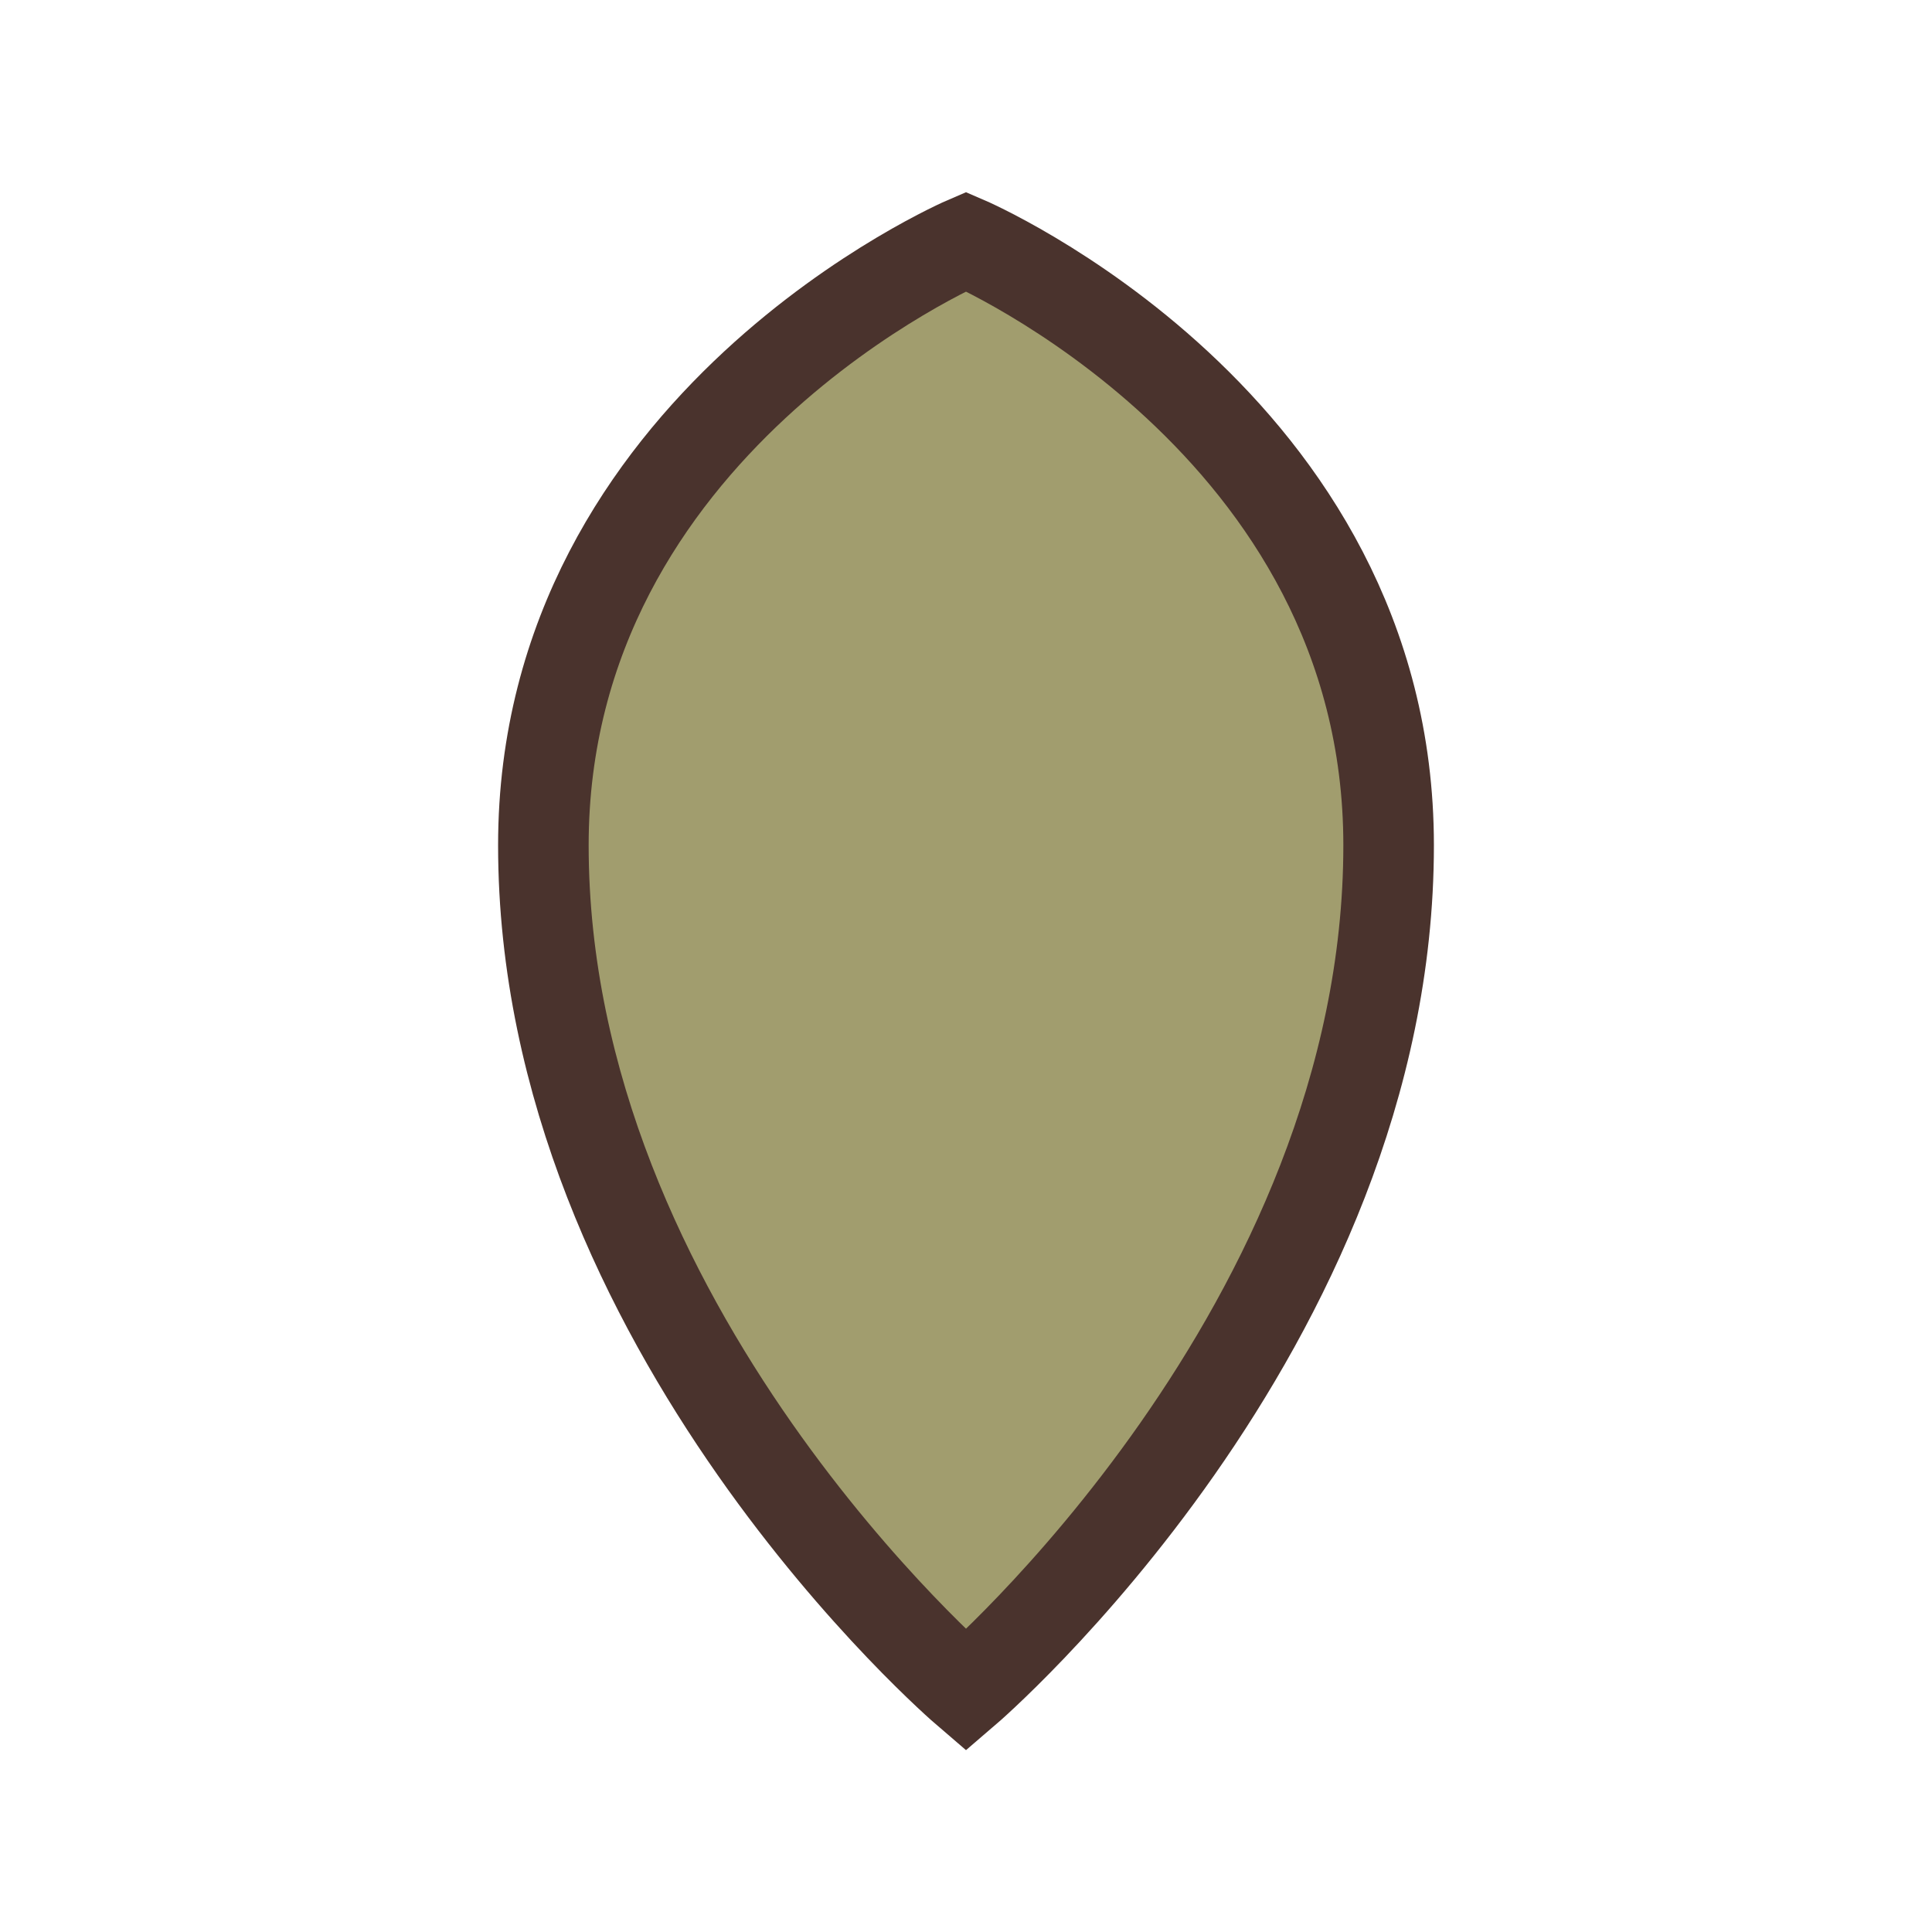
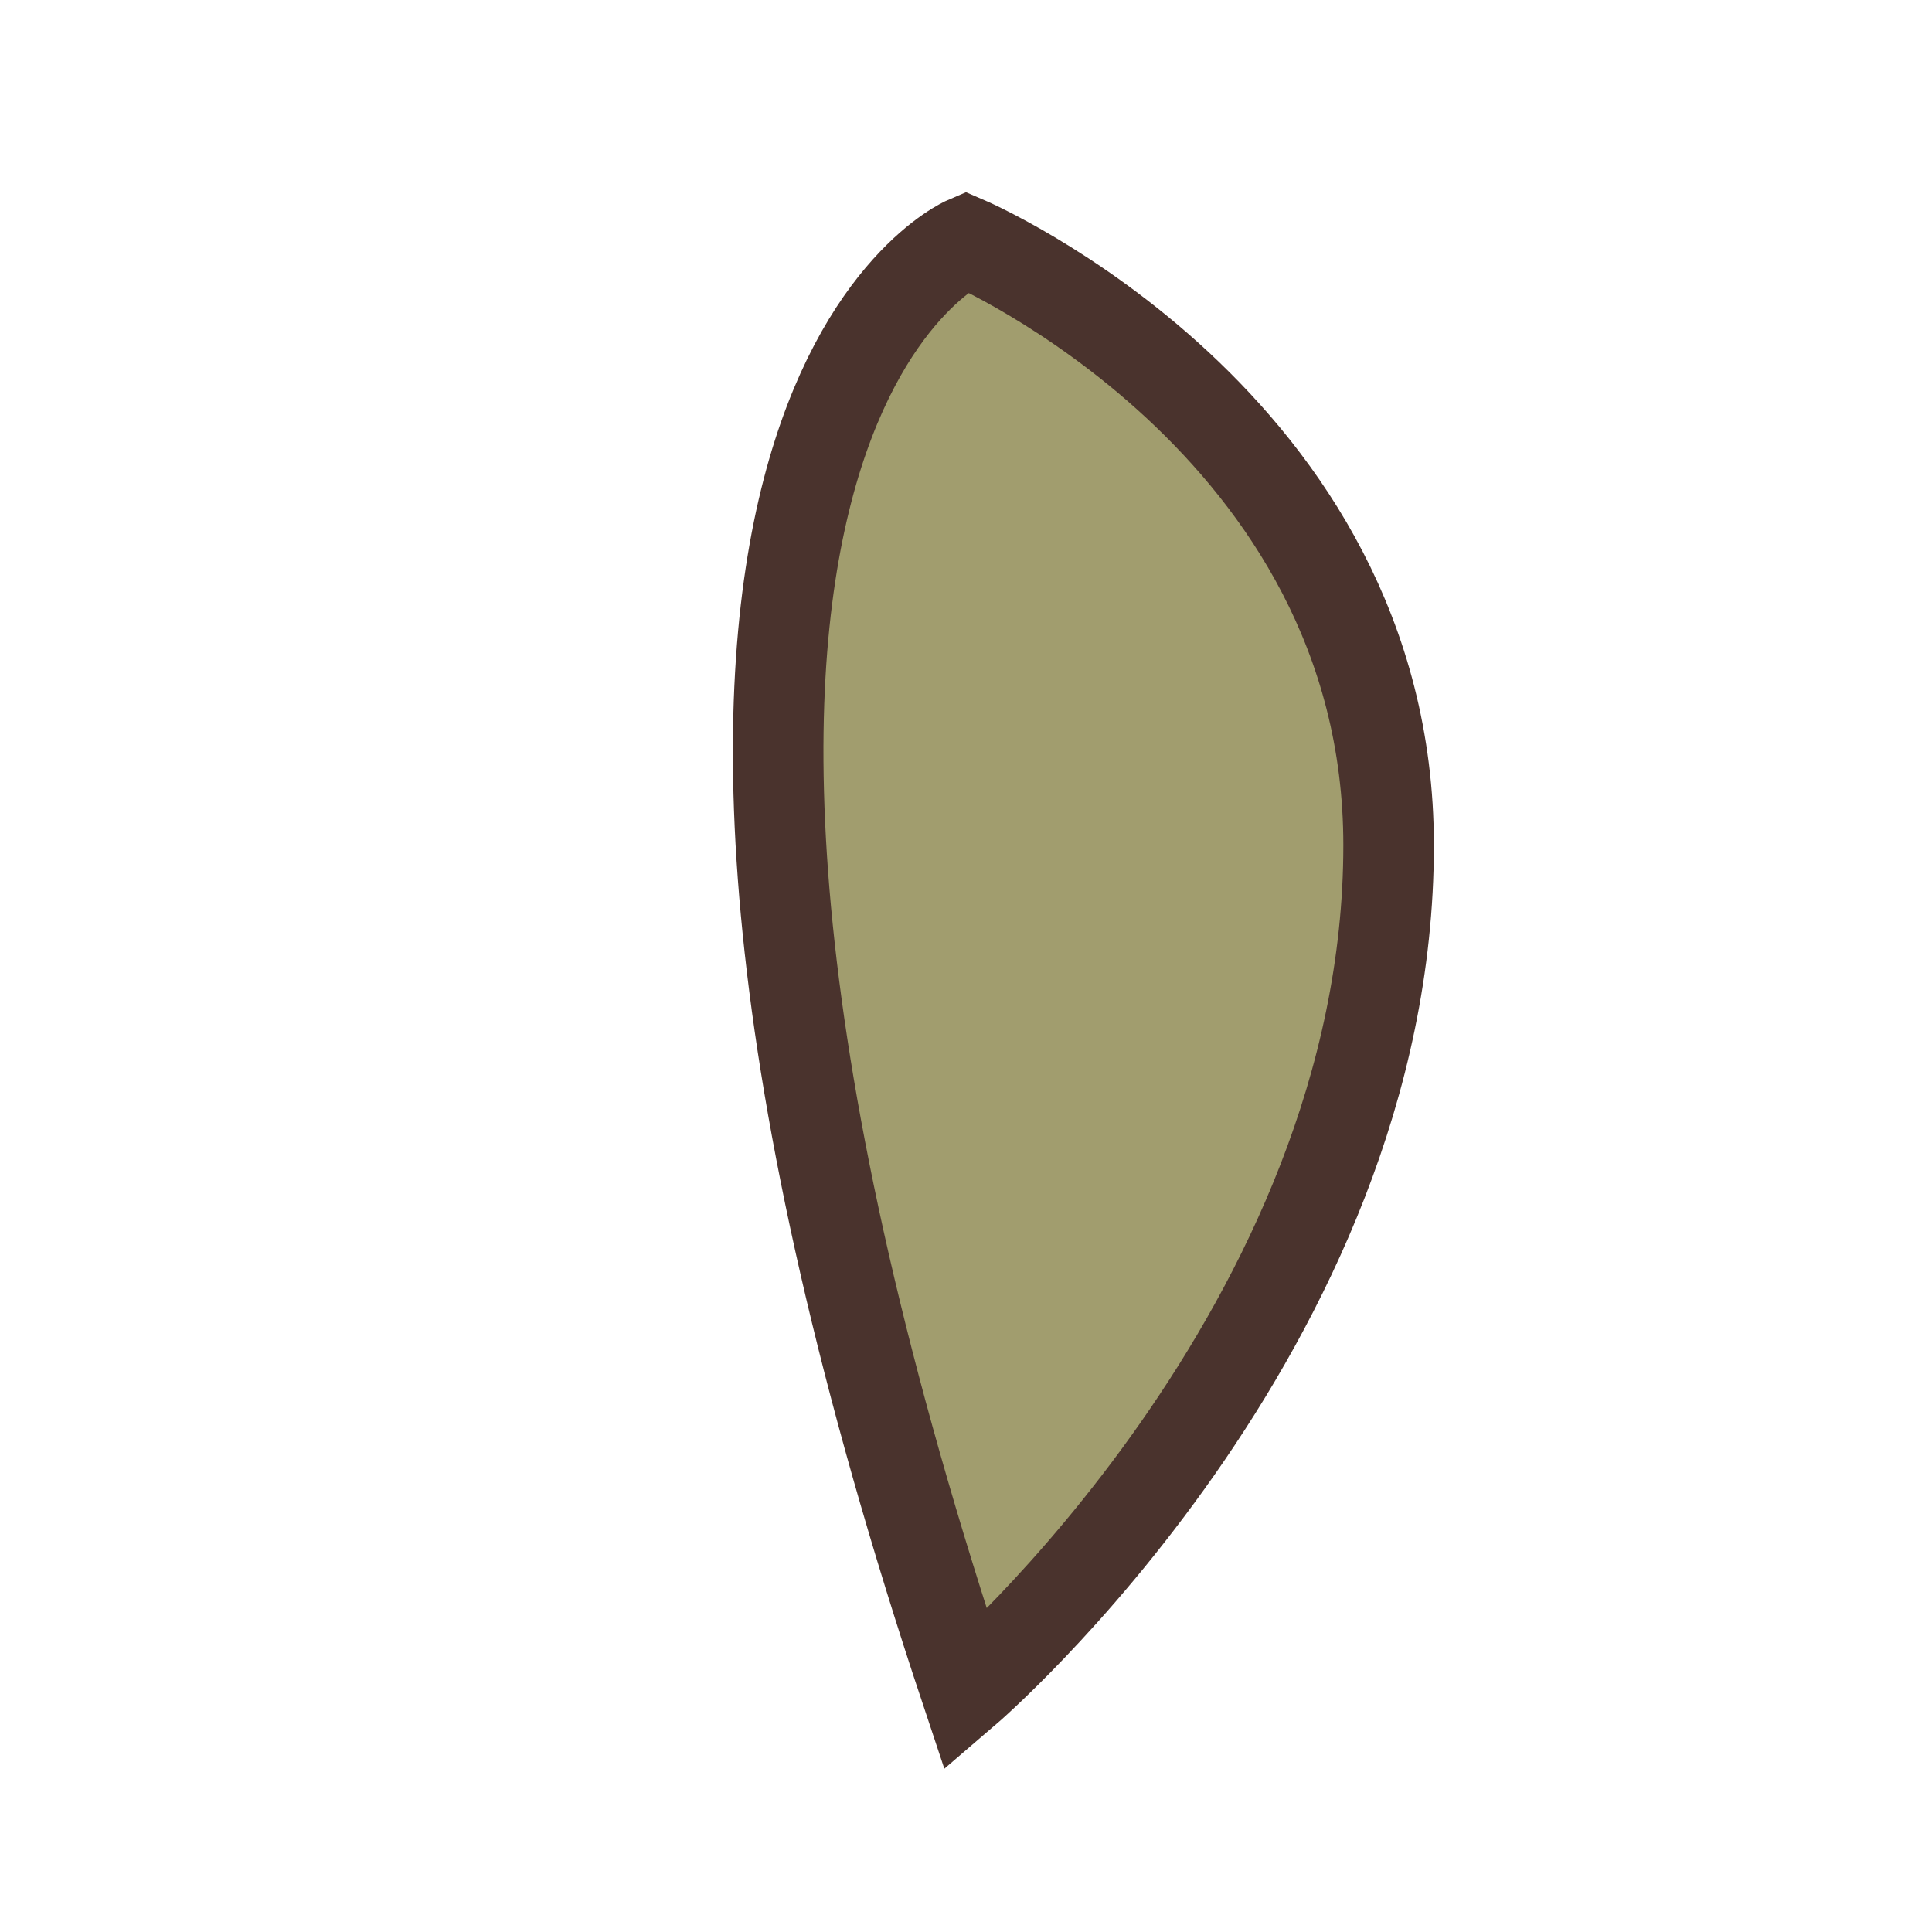
<svg xmlns="http://www.w3.org/2000/svg" width="32" height="32" viewBox="0 0 32 32">
-   <path d="M16 28s-7-6-7-14C9 7 16 4 16 4s7 3 7 10c0 8-7 14-7 14z" fill="#A19D6E" stroke="#4A332D" stroke-width="1.5" />
+   <path d="M16 28C9 7 16 4 16 4s7 3 7 10c0 8-7 14-7 14z" fill="#A19D6E" stroke="#4A332D" stroke-width="1.5" />
</svg>